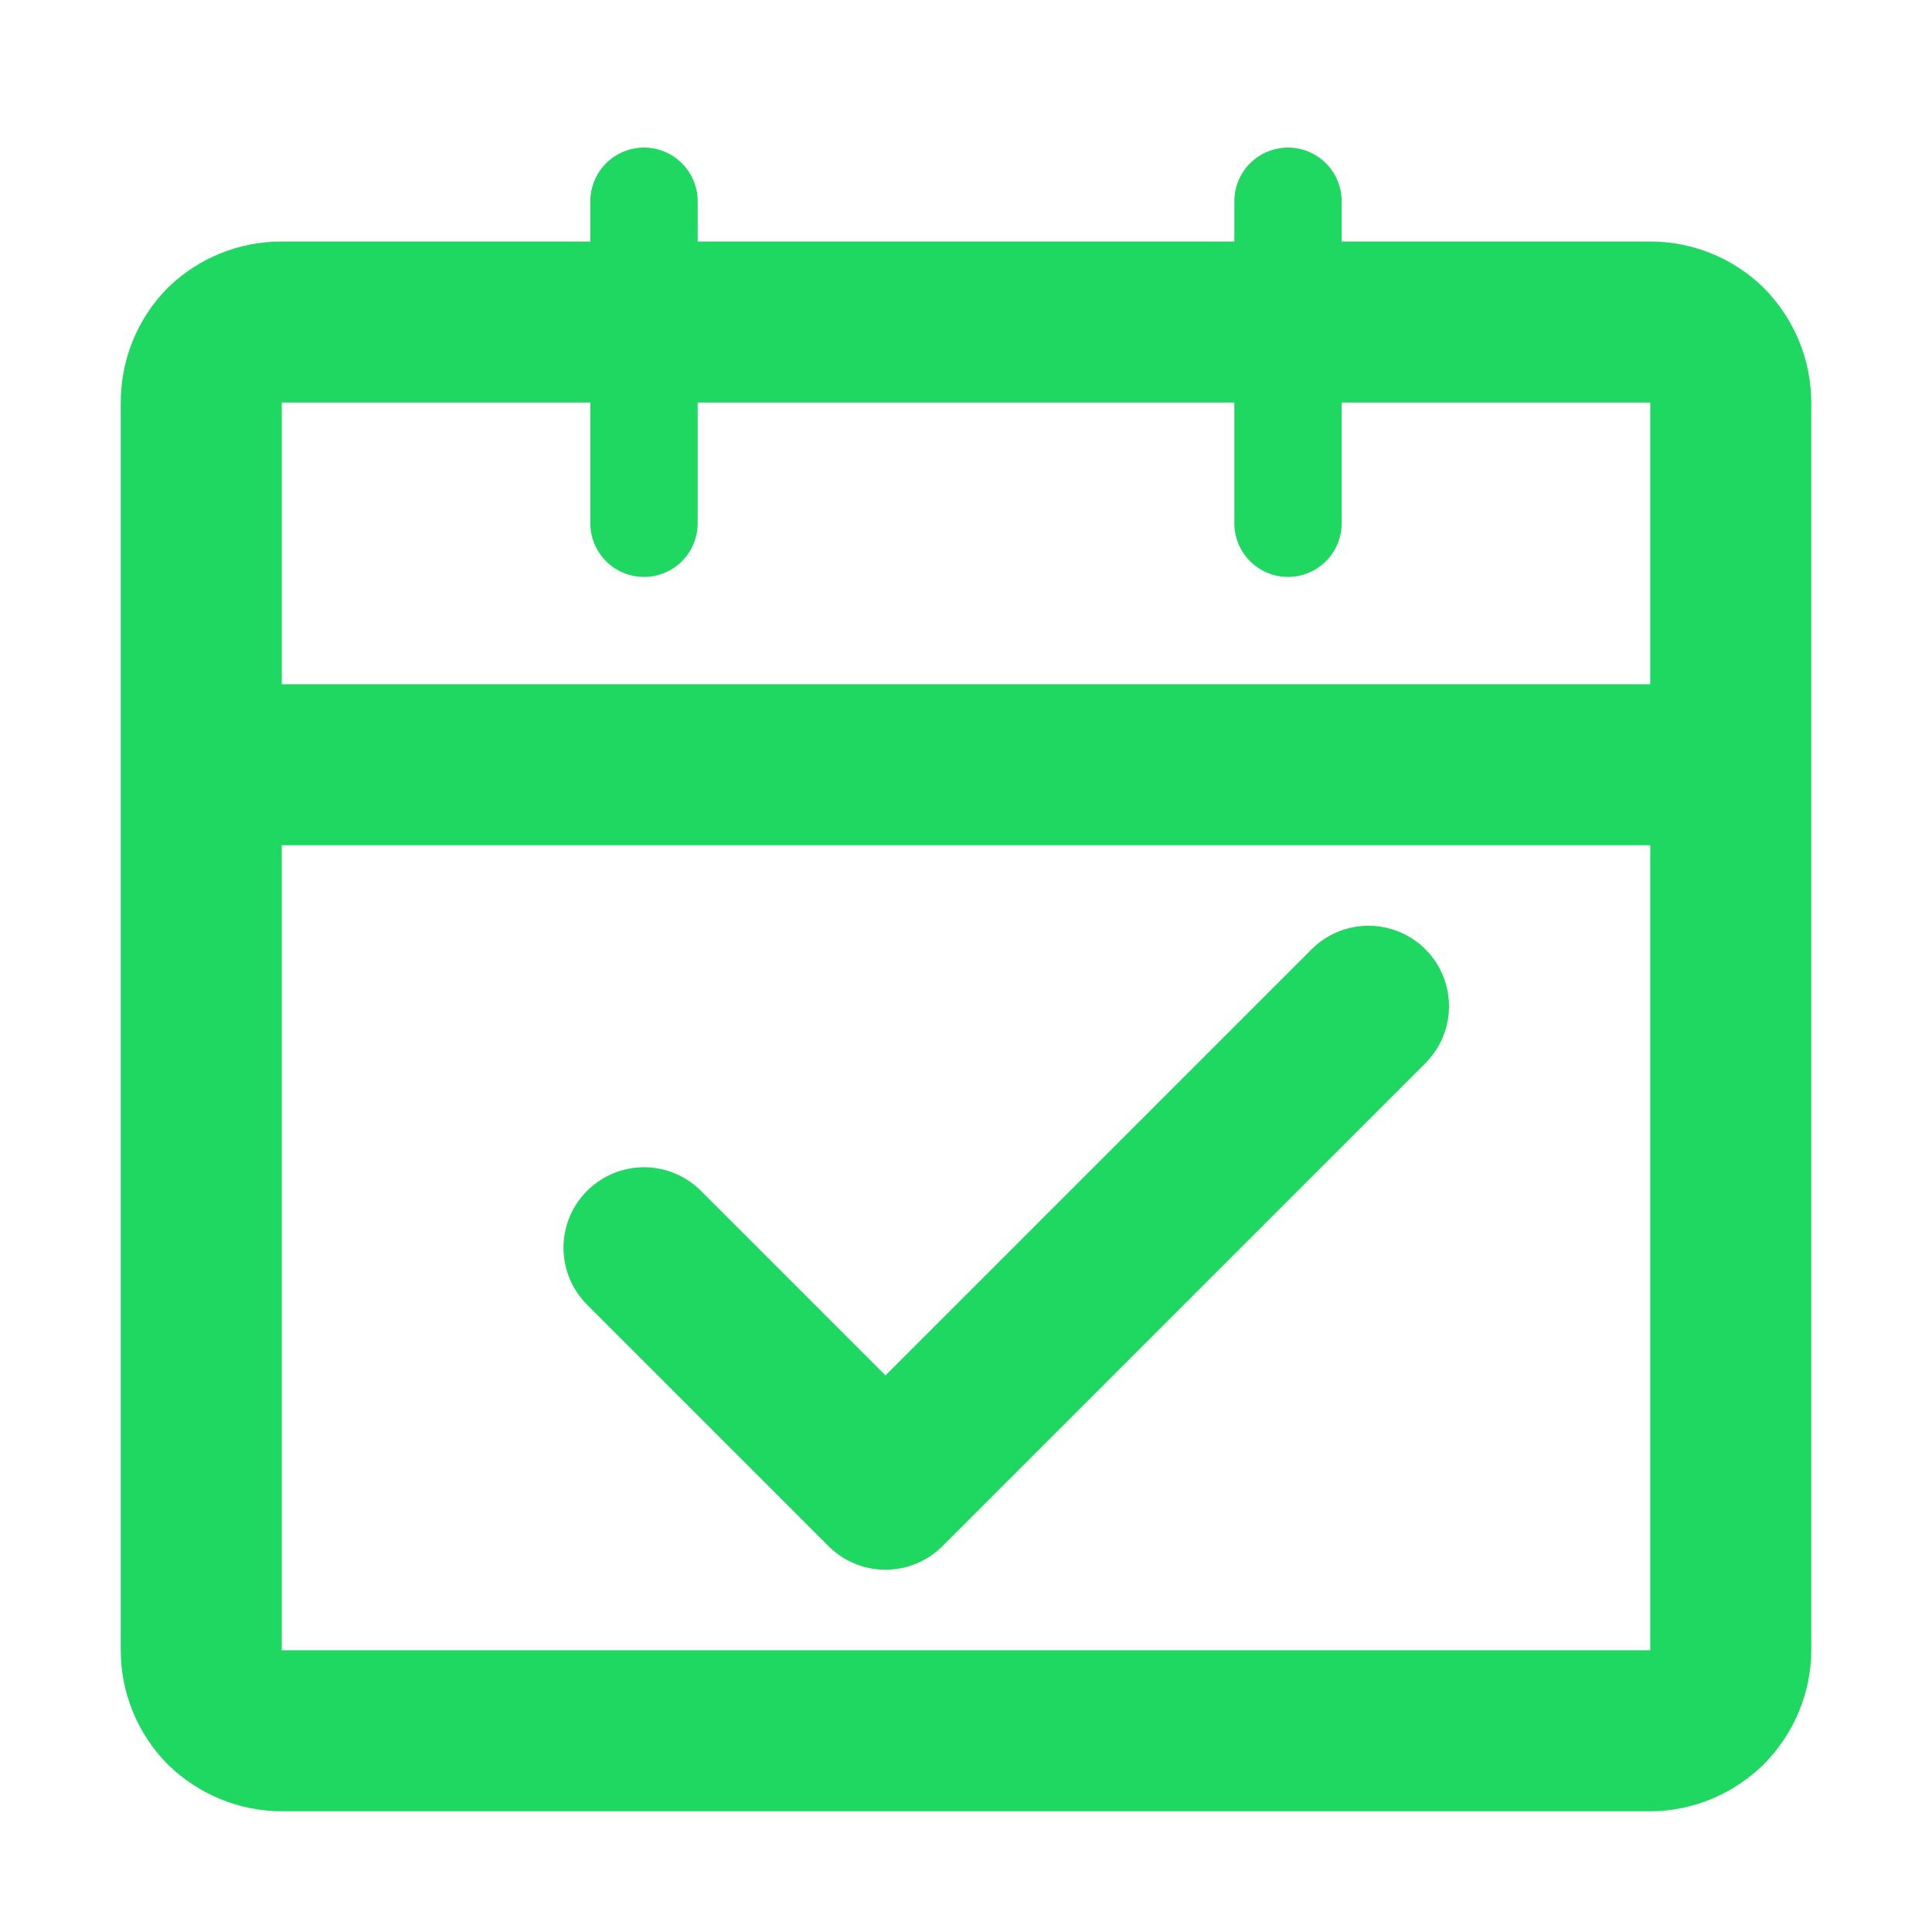
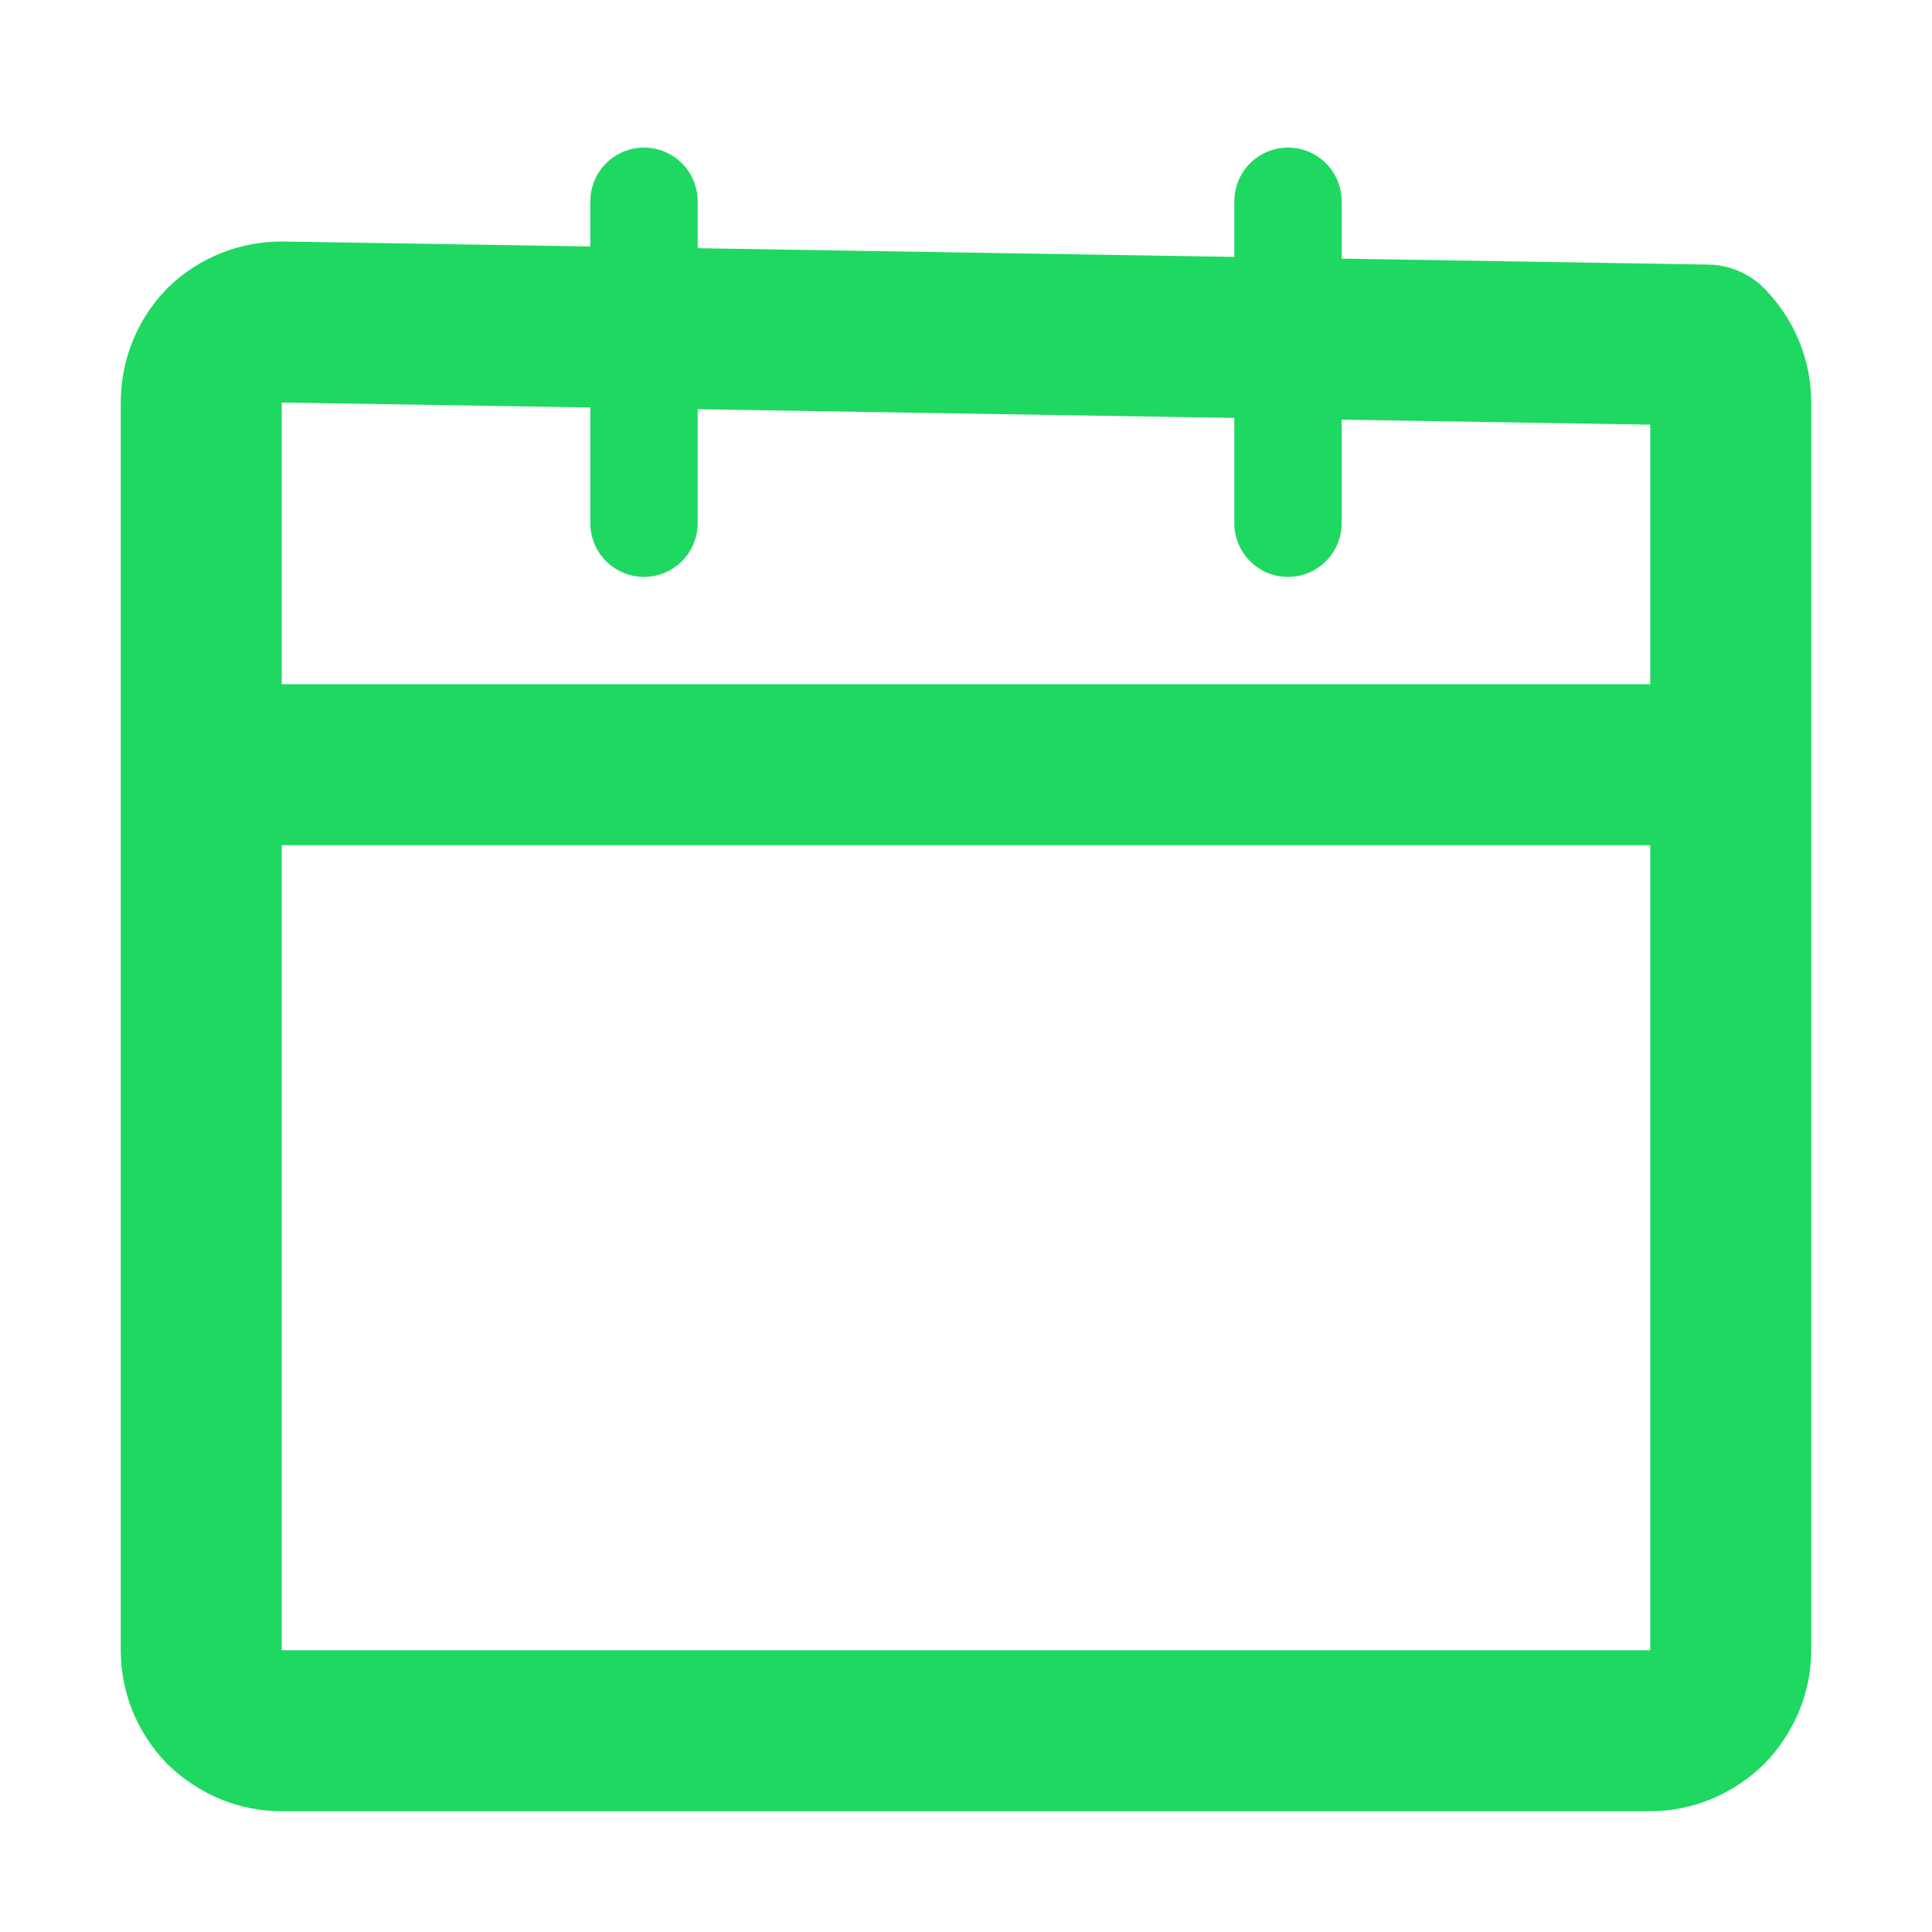
<svg xmlns="http://www.w3.org/2000/svg" width="36" height="36" viewBox="0 0 36 36" fill="none">
  <desc>
			Created with Pixso.
	</desc>
  <defs>
    <clipPath id="clip348_4001">
      <rect id="icon-park-outline_plan" width="36" height="36" fill="white" fill-opacity="0" />
    </clipPath>
  </defs>
  <g clip-path="url(#clip348_4001)">
-     <path id="path" d="M3.75 14.25L32.25 14.25M3.75 30.75C3.75 31.14 3.9 31.52 4.18 31.81C4.47 32.09 4.85 32.25 5.25 32.25L30.75 32.25C31.14 32.25 31.52 32.09 31.81 31.81C32.09 31.52 32.25 31.14 32.25 30.75L32.25 14.25L32.25 7.5C32.25 7.1 32.09 6.72 31.81 6.43C31.52 6.15 31.14 6 30.75 6L5.25 6C4.85 6 4.47 6.15 4.18 6.43C3.9 6.72 3.75 7.1 3.75 7.5L3.75 14.25L3.75 30.75Z" stroke="#1FD861" stroke-opacity="1" stroke-width="3" stroke-linejoin="round" />
-     <path id="path" d="M12 23.25L16.5 27.75L25.5 18.75" stroke="#1FD861" stroke-opacity="1" stroke-width="3" stroke-linejoin="round" stroke-linecap="round" />
+     <path id="path" d="M3.75 14.25L32.25 14.25M3.75 30.75C3.75 31.14 3.9 31.52 4.18 31.81C4.47 32.09 4.85 32.25 5.25 32.25L30.75 32.25C31.14 32.25 31.52 32.09 31.81 31.81C32.09 31.52 32.25 31.14 32.25 30.75L32.25 14.25L32.25 7.5C32.25 7.1 32.09 6.72 31.81 6.43L5.25 6C4.85 6 4.47 6.15 4.18 6.43C3.9 6.72 3.75 7.1 3.75 7.5L3.75 14.25L3.75 30.75Z" stroke="#1FD861" stroke-opacity="1" stroke-width="3" stroke-linejoin="round" />
    <path id="path" d="M12 3.75L12 9.75M24 3.75L24 9.75" stroke="#1FD861" stroke-opacity="1" stroke-width="2" stroke-linecap="round" />
  </g>
</svg>